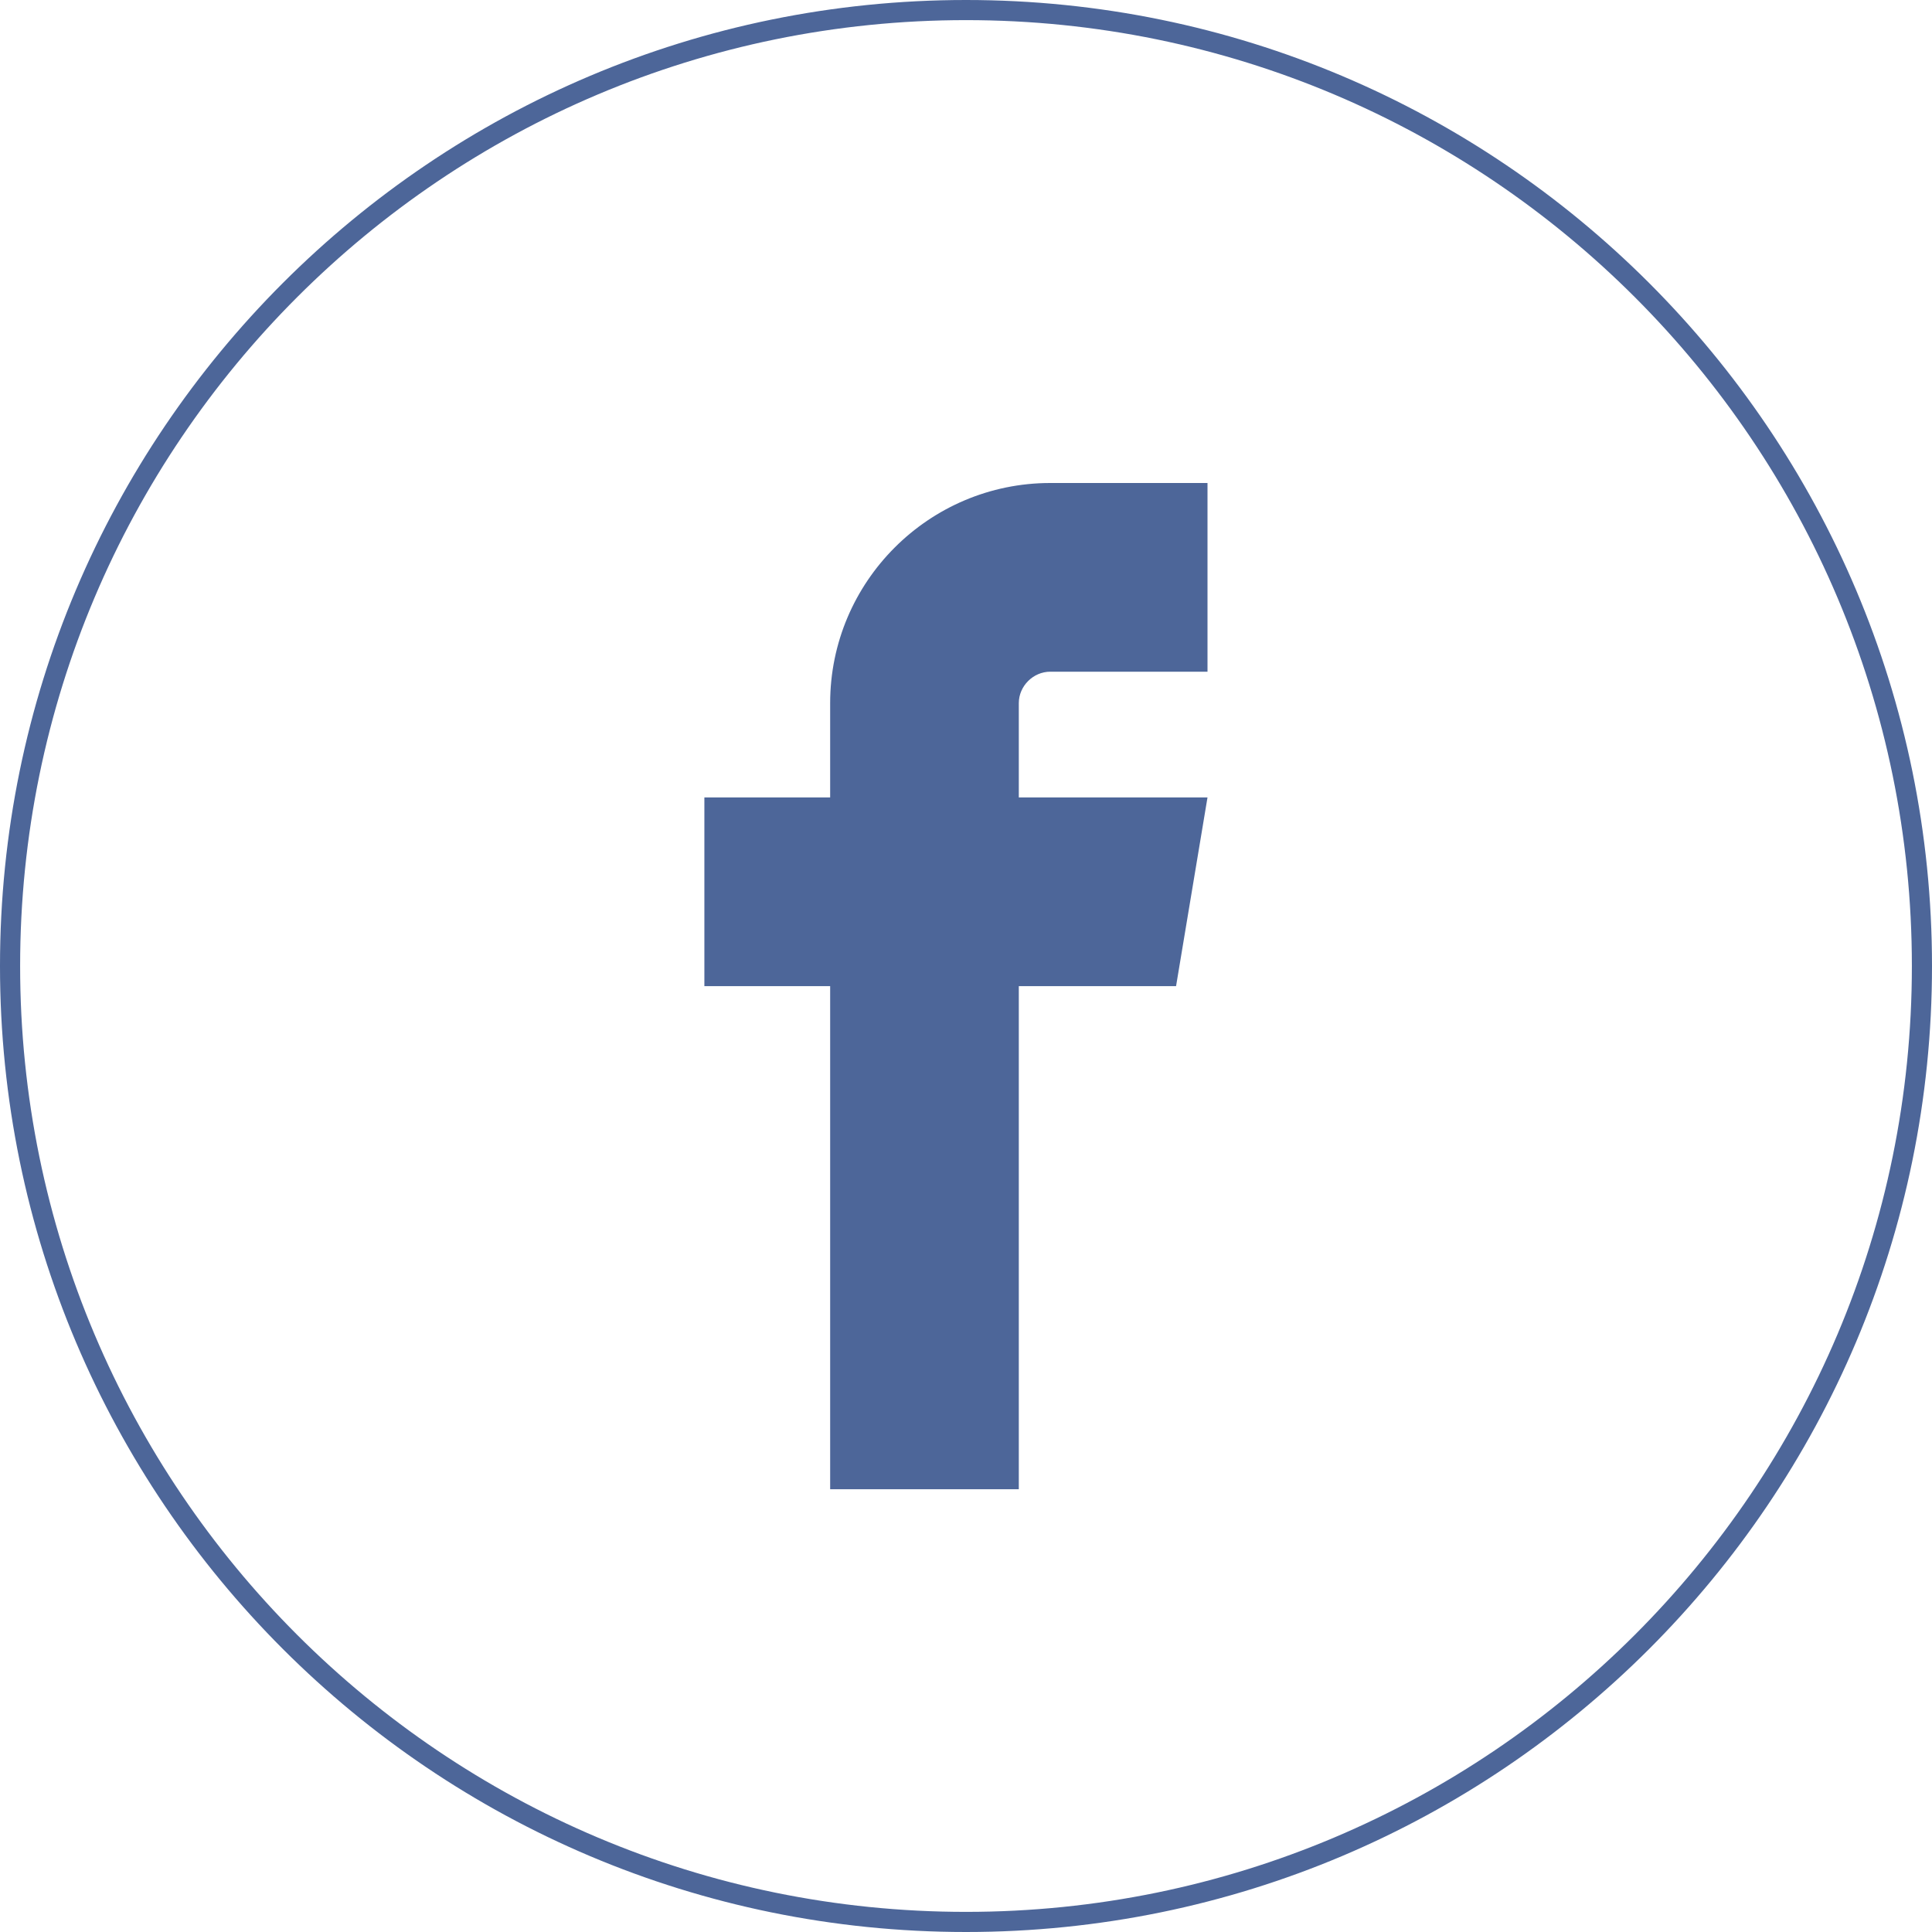
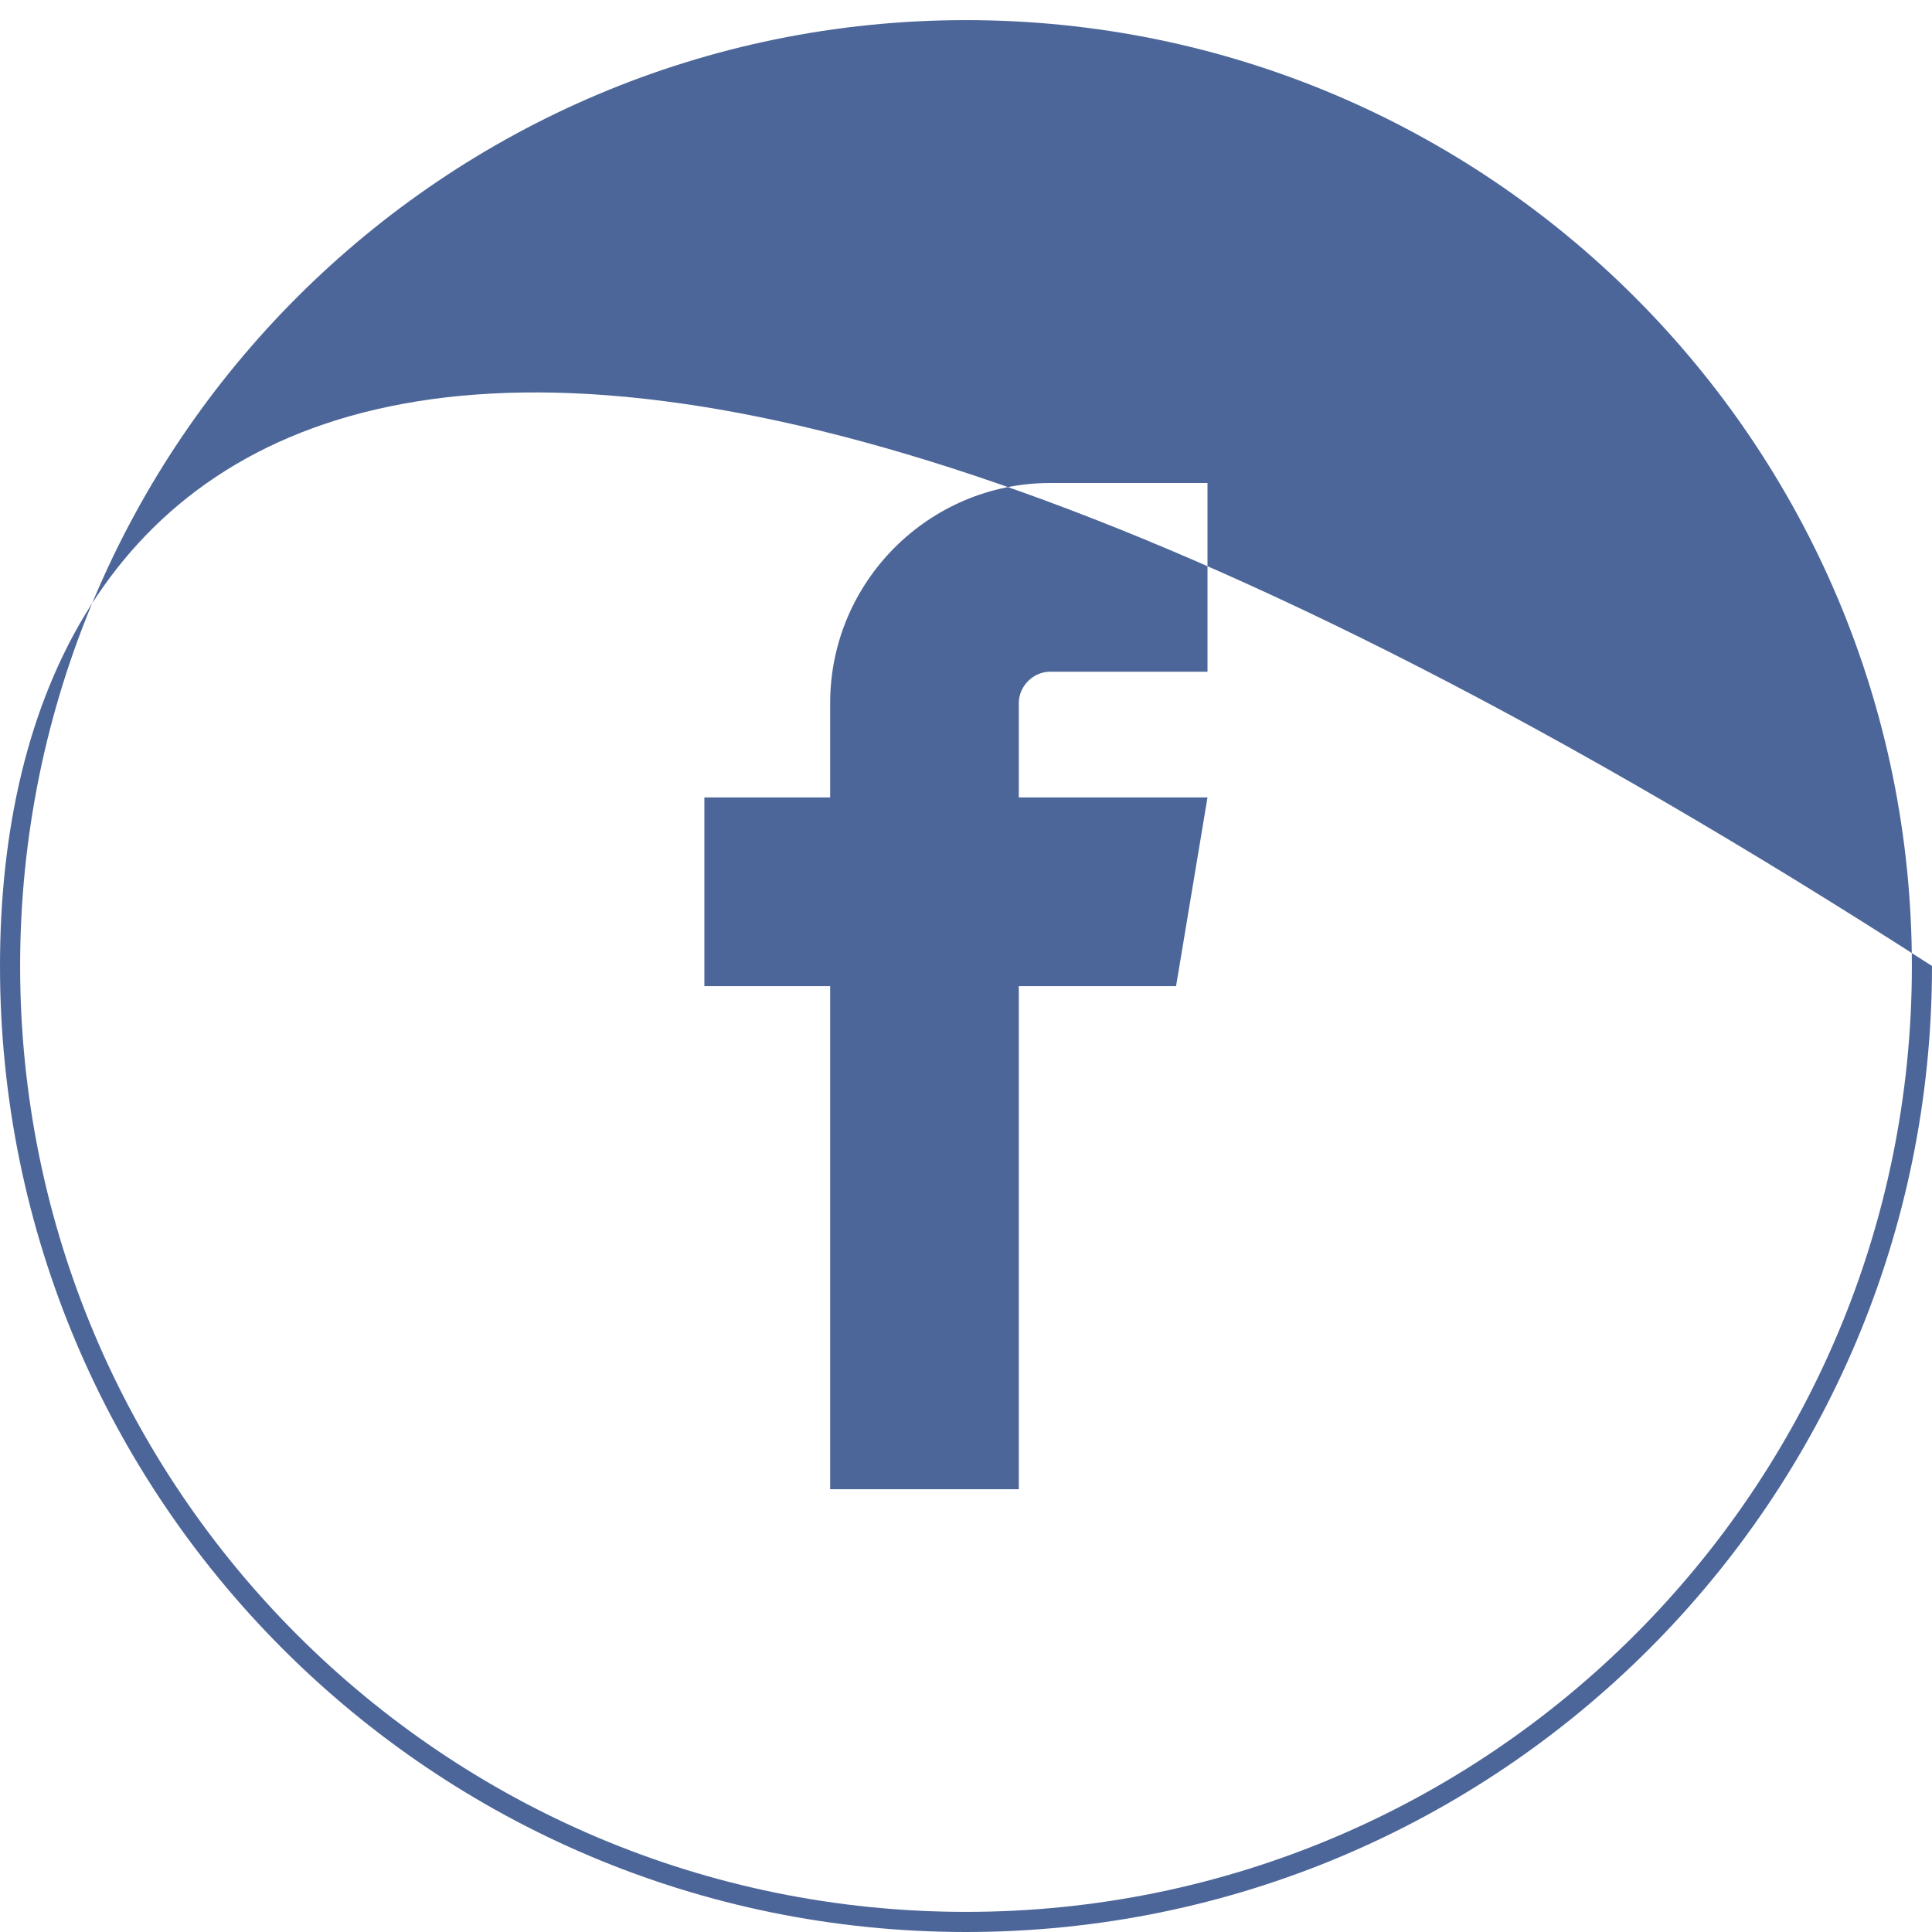
<svg xmlns="http://www.w3.org/2000/svg" width="48" height="48" viewBox="0 0 48 48" fill="none">
-   <path fill-rule="evenodd" clip-rule="evenodd" d="M47.5 24C47.5 36.979 36.979 47.5 24 47.5C11.021 47.5 0.5 36.979 0.5 24C0.5 11.021 11.021 0.5 24 0.5C36.979 0.5 47.5 11.021 47.5 24ZM24 48C37.255 48 48 37.255 48 24C48 10.745 37.255 0 24 0C10.745 0 0 10.745 0 24C0 37.255 10.745 48 24 48ZM30 16.688H26.094C25.67 16.688 25.312 17.045 25.312 17.469V19.812H30L29.219 24.5H25.312V37H20.625V24.5H17.5V19.812H20.625V17.469C20.625 14.453 23.078 12 26.094 12H30V16.688Z" fill="#4D6699" />
+   <path fill-rule="evenodd" clip-rule="evenodd" d="M47.5 24C47.5 36.979 36.979 47.5 24 47.5C11.021 47.5 0.5 36.979 0.5 24C0.5 11.021 11.021 0.5 24 0.5C36.979 0.5 47.5 11.021 47.5 24ZM24 48C37.255 48 48 37.255 48 24C10.745 0 0 10.745 0 24C0 37.255 10.745 48 24 48ZM30 16.688H26.094C25.67 16.688 25.312 17.045 25.312 17.469V19.812H30L29.219 24.5H25.312V37H20.625V24.5H17.5V19.812H20.625V17.469C20.625 14.453 23.078 12 26.094 12H30V16.688Z" fill="#4D6699" />
</svg>